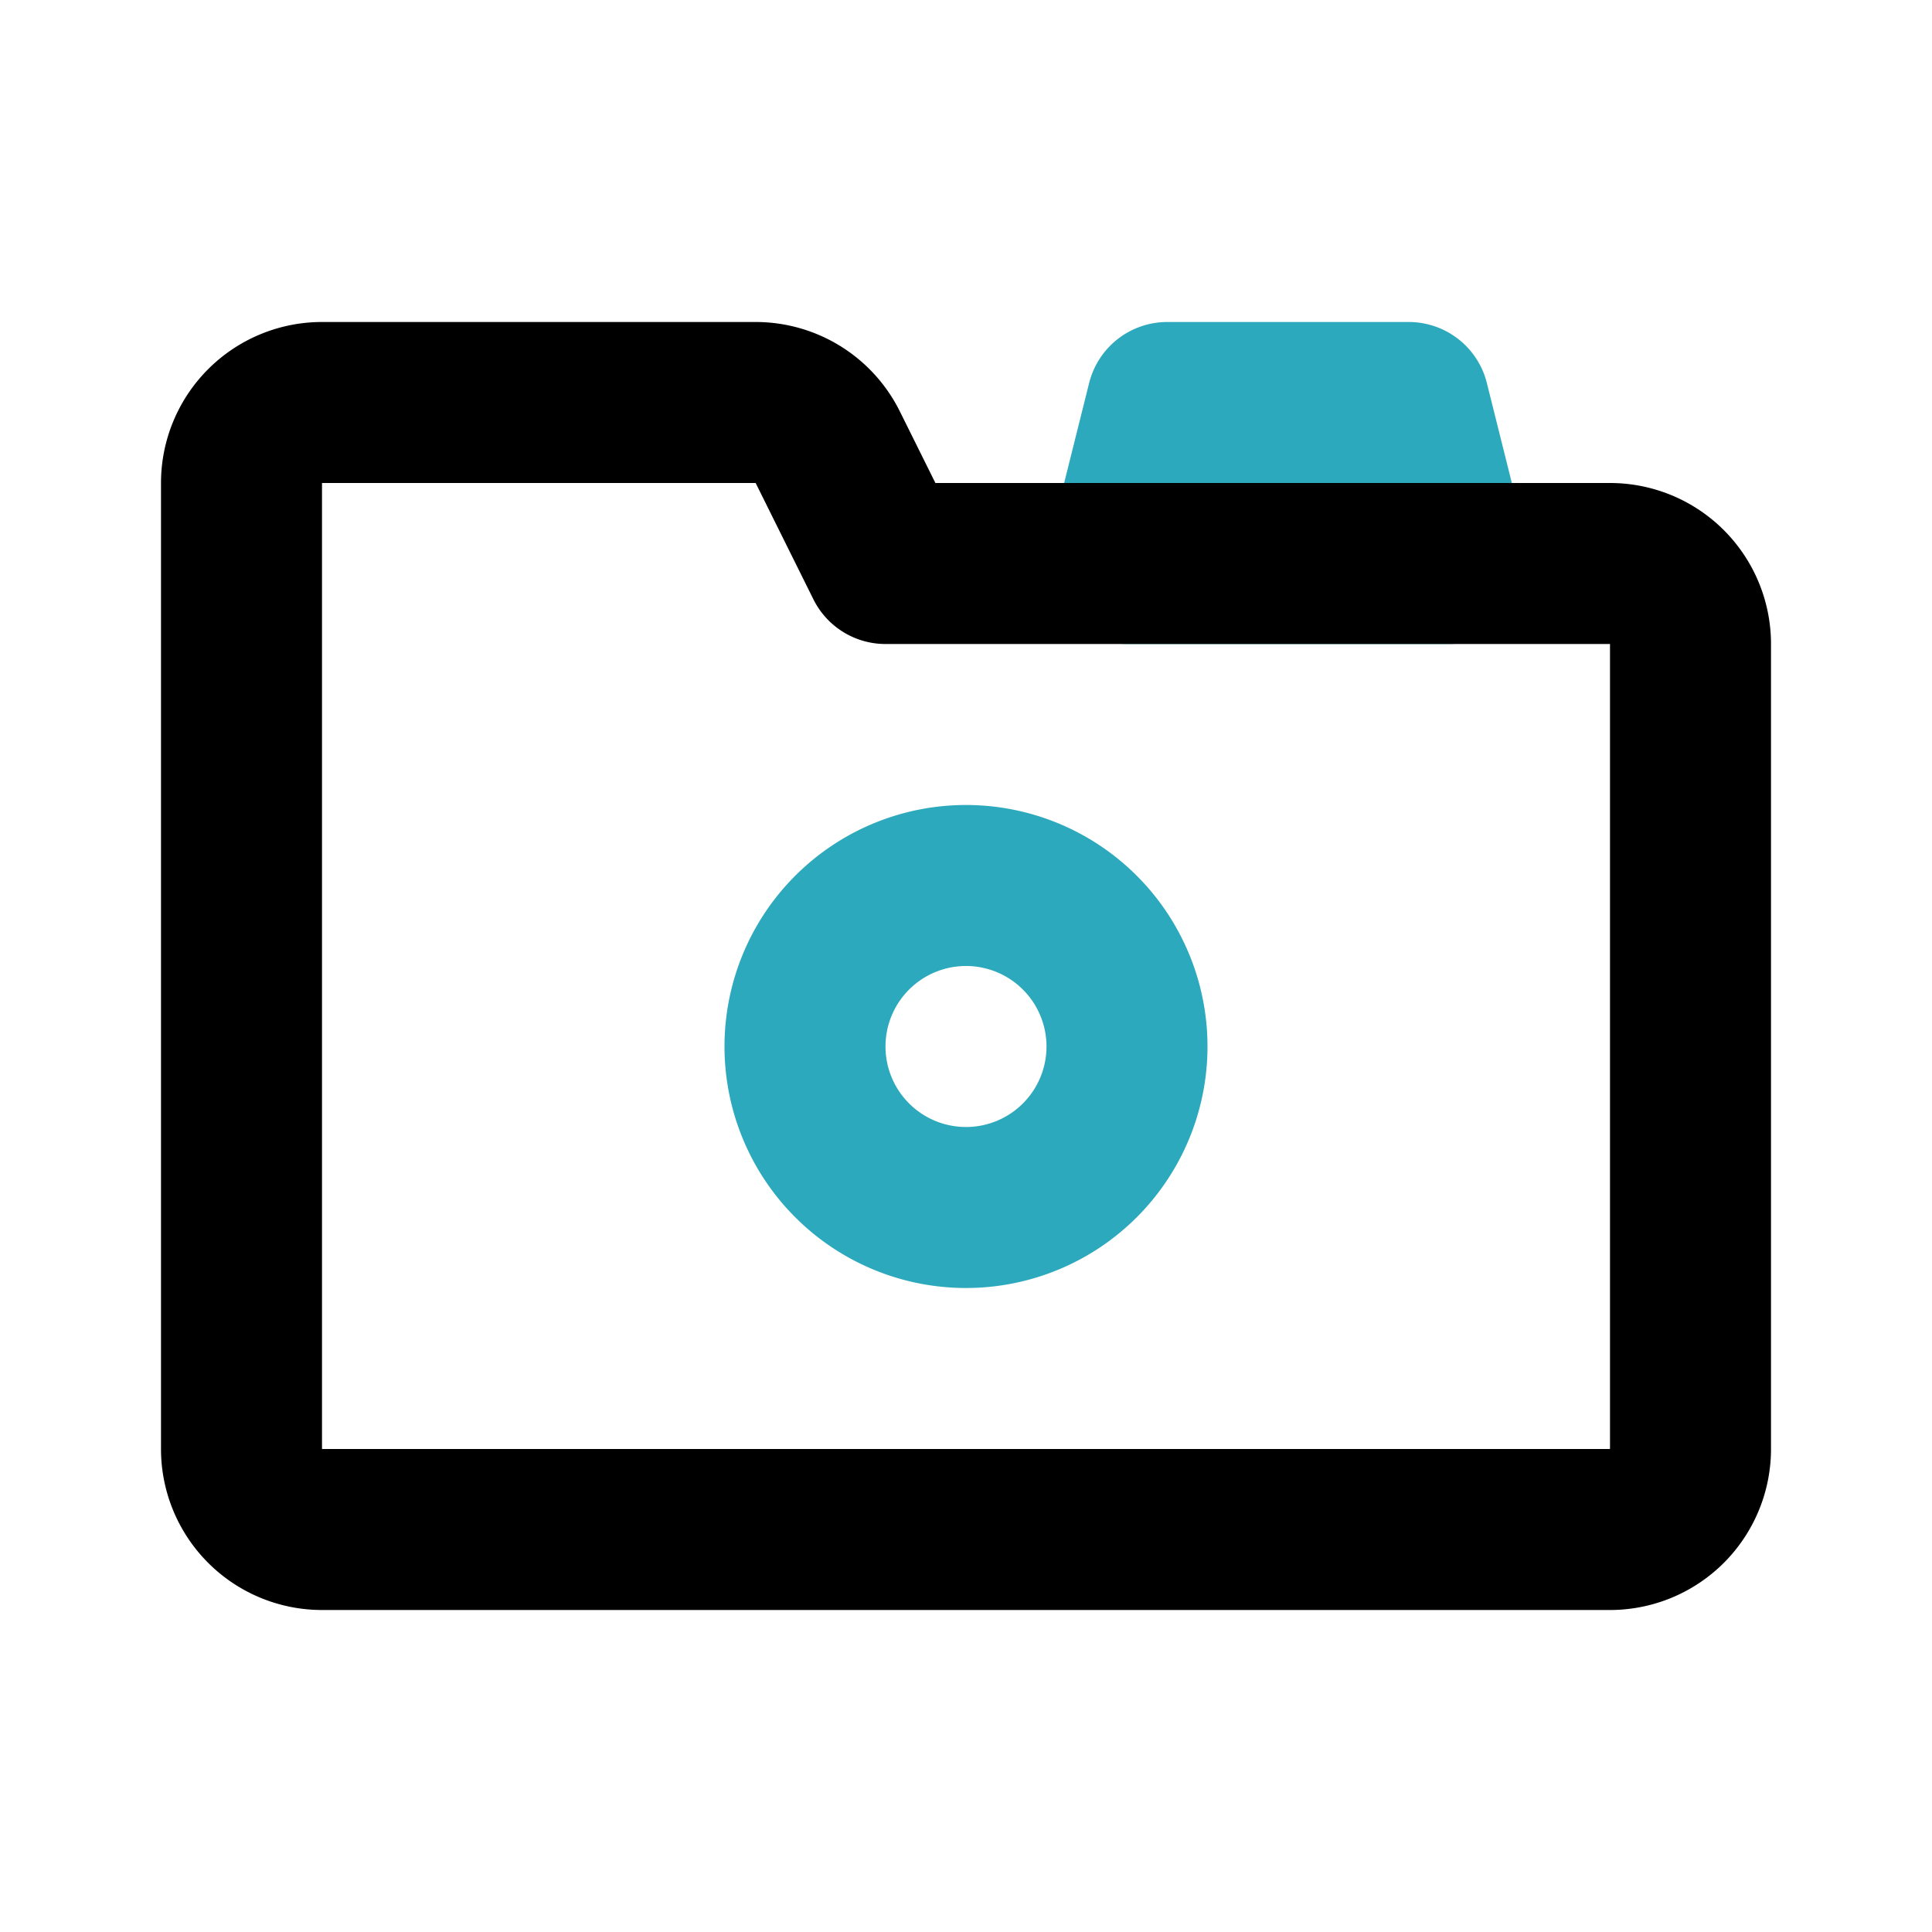
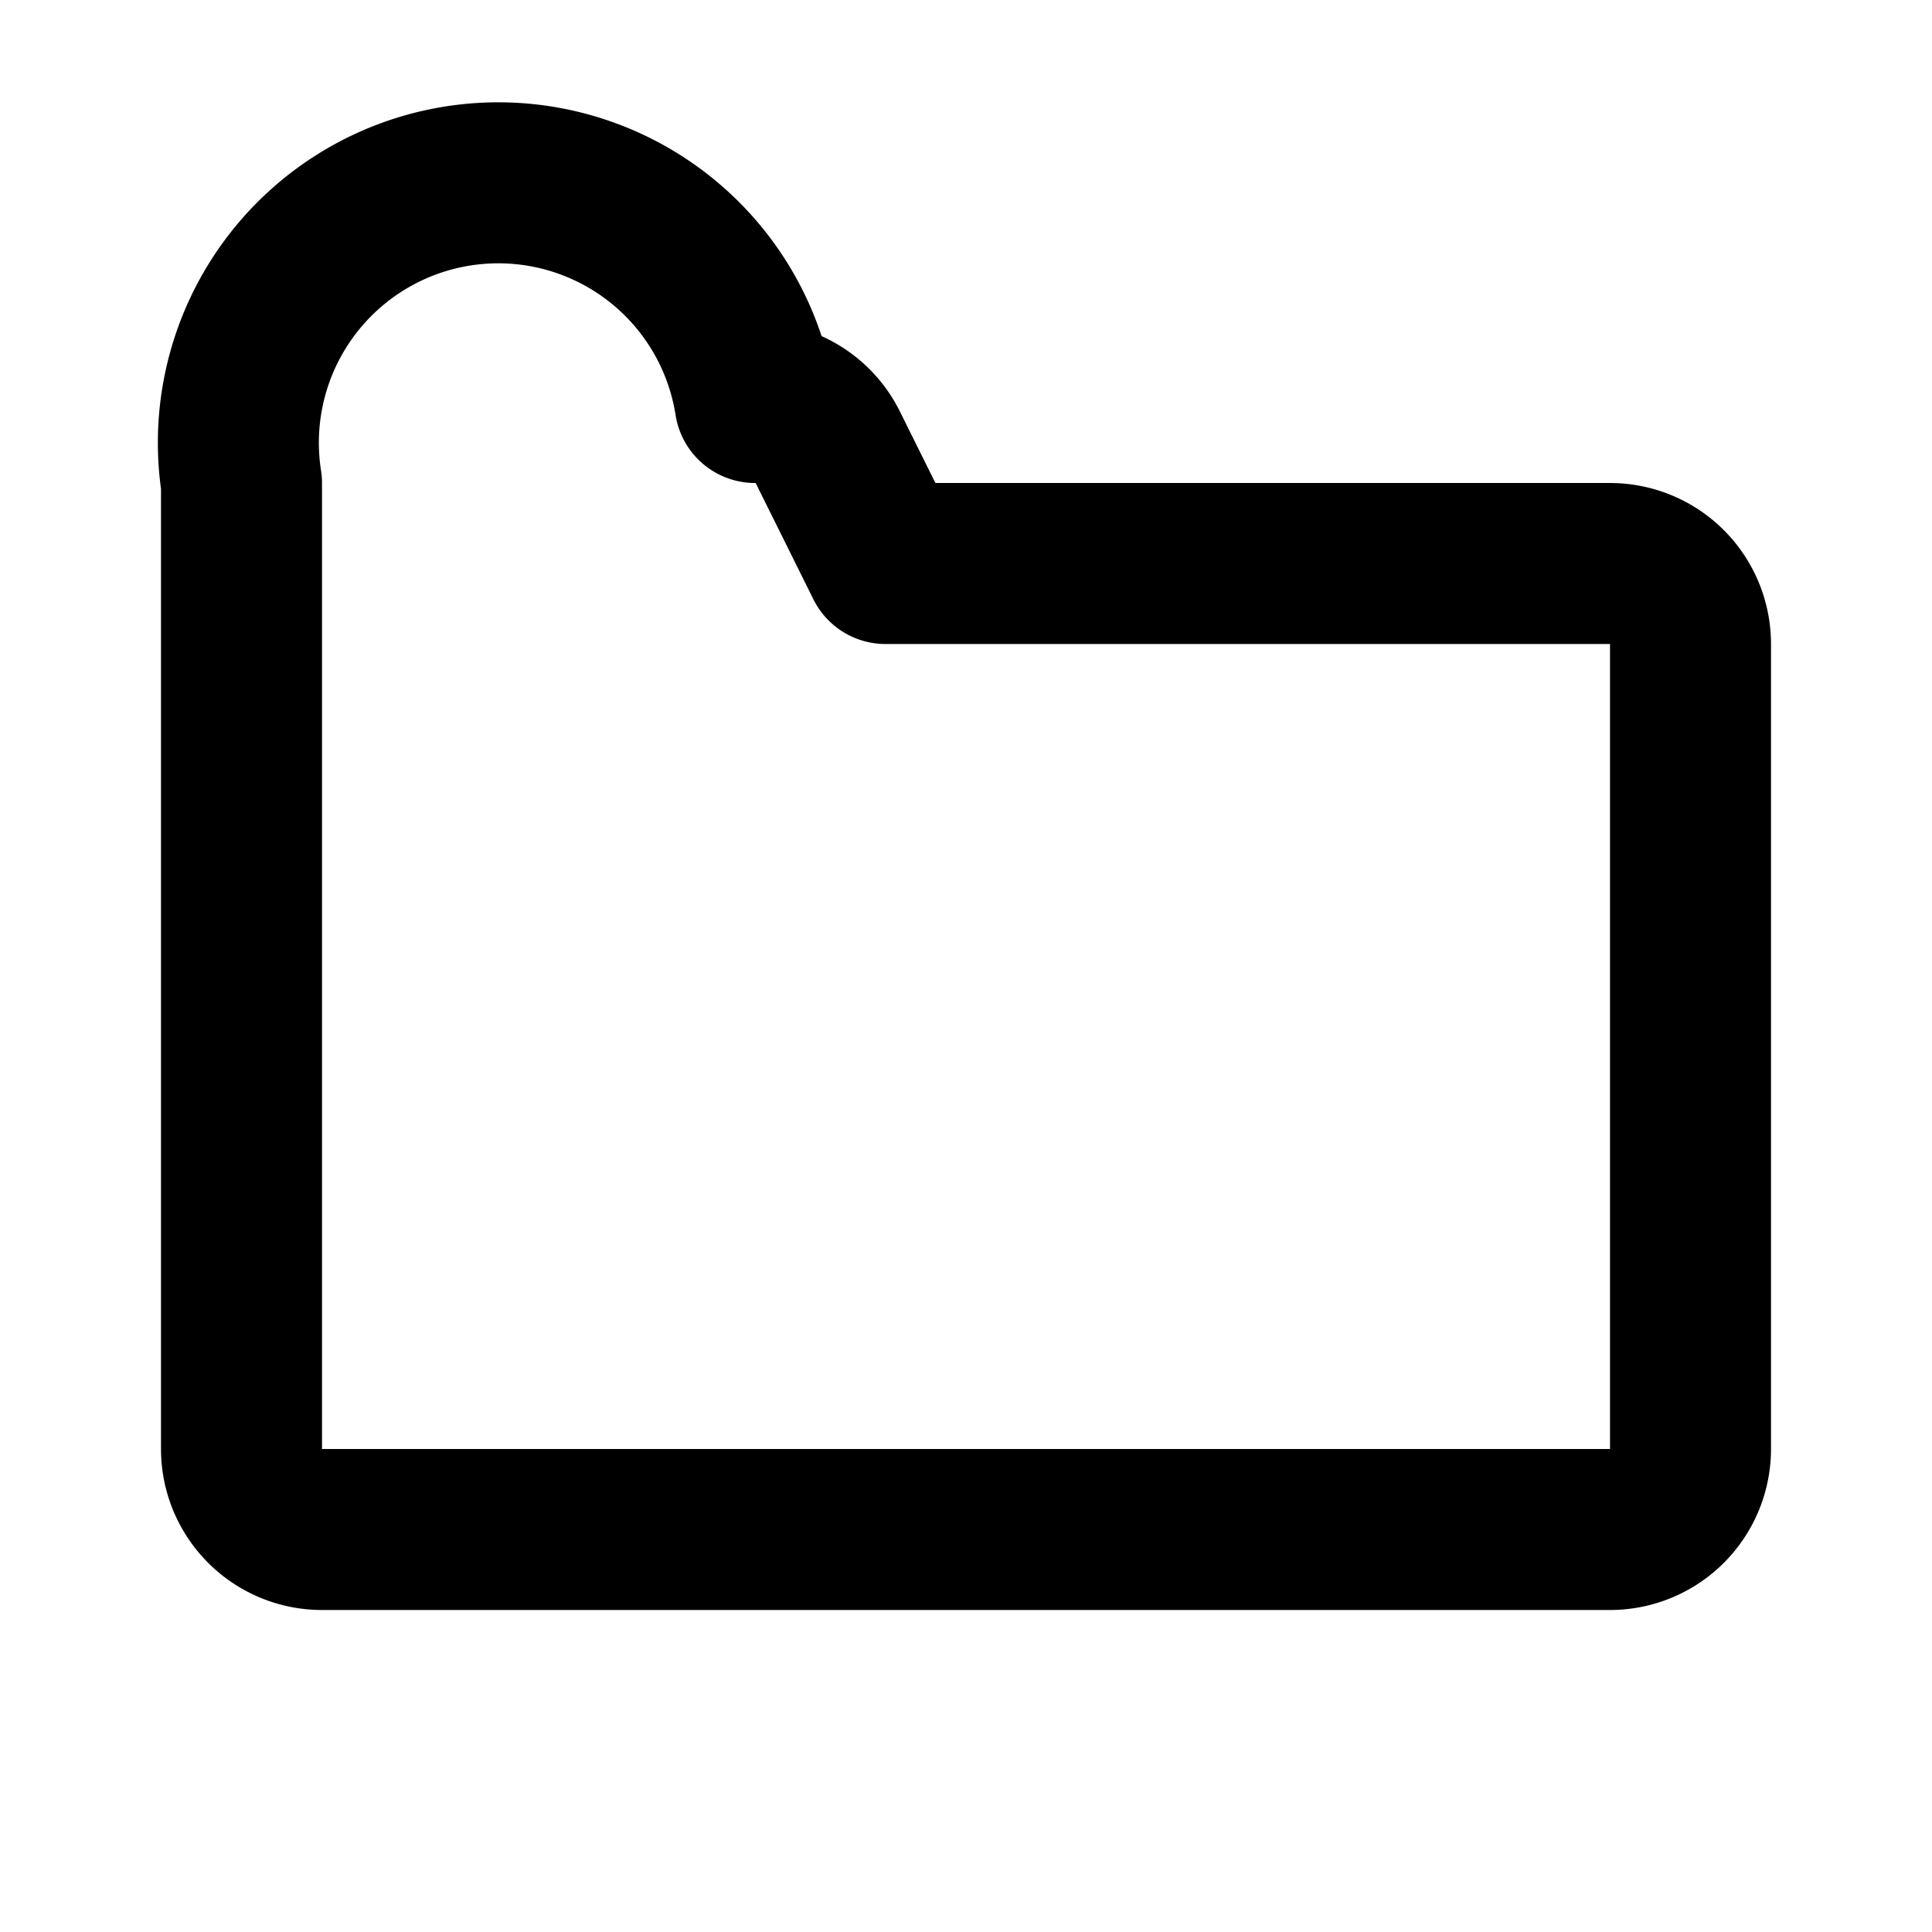
<svg xmlns="http://www.w3.org/2000/svg" fill="#000000" width="800px" height="800px" viewBox="0 0 24 24" id="camera" data-name="Line Color" class="icon line-color">
-   <path id="secondary" d="M18,7H14l.5-2h3Zm-6,4a2,2,0,1,0,2,2A2,2,0,0,0,12,11Z" style="fill: none; stroke: rgb(44, 169, 188); stroke-linecap: round; stroke-linejoin: round; stroke-width: 2;" />
-   <path id="primary" d="M11,7l-.72-1.45A1,1,0,0,0,9.38,5H4A1,1,0,0,0,3,6V18a1,1,0,0,0,1,1H20a1,1,0,0,0,1-1V8a1,1,0,0,0-1-1Z" style="fill: none; stroke: rgb(0, 0, 0); stroke-linecap: round; stroke-linejoin: round; stroke-width: 2;" />
+   <path id="primary" d="M11,7l-.72-1.45A1,1,0,0,0,9.38,5A1,1,0,0,0,3,6V18a1,1,0,0,0,1,1H20a1,1,0,0,0,1-1V8a1,1,0,0,0-1-1Z" style="fill: none; stroke: rgb(0, 0, 0); stroke-linecap: round; stroke-linejoin: round; stroke-width: 2;" />
</svg>